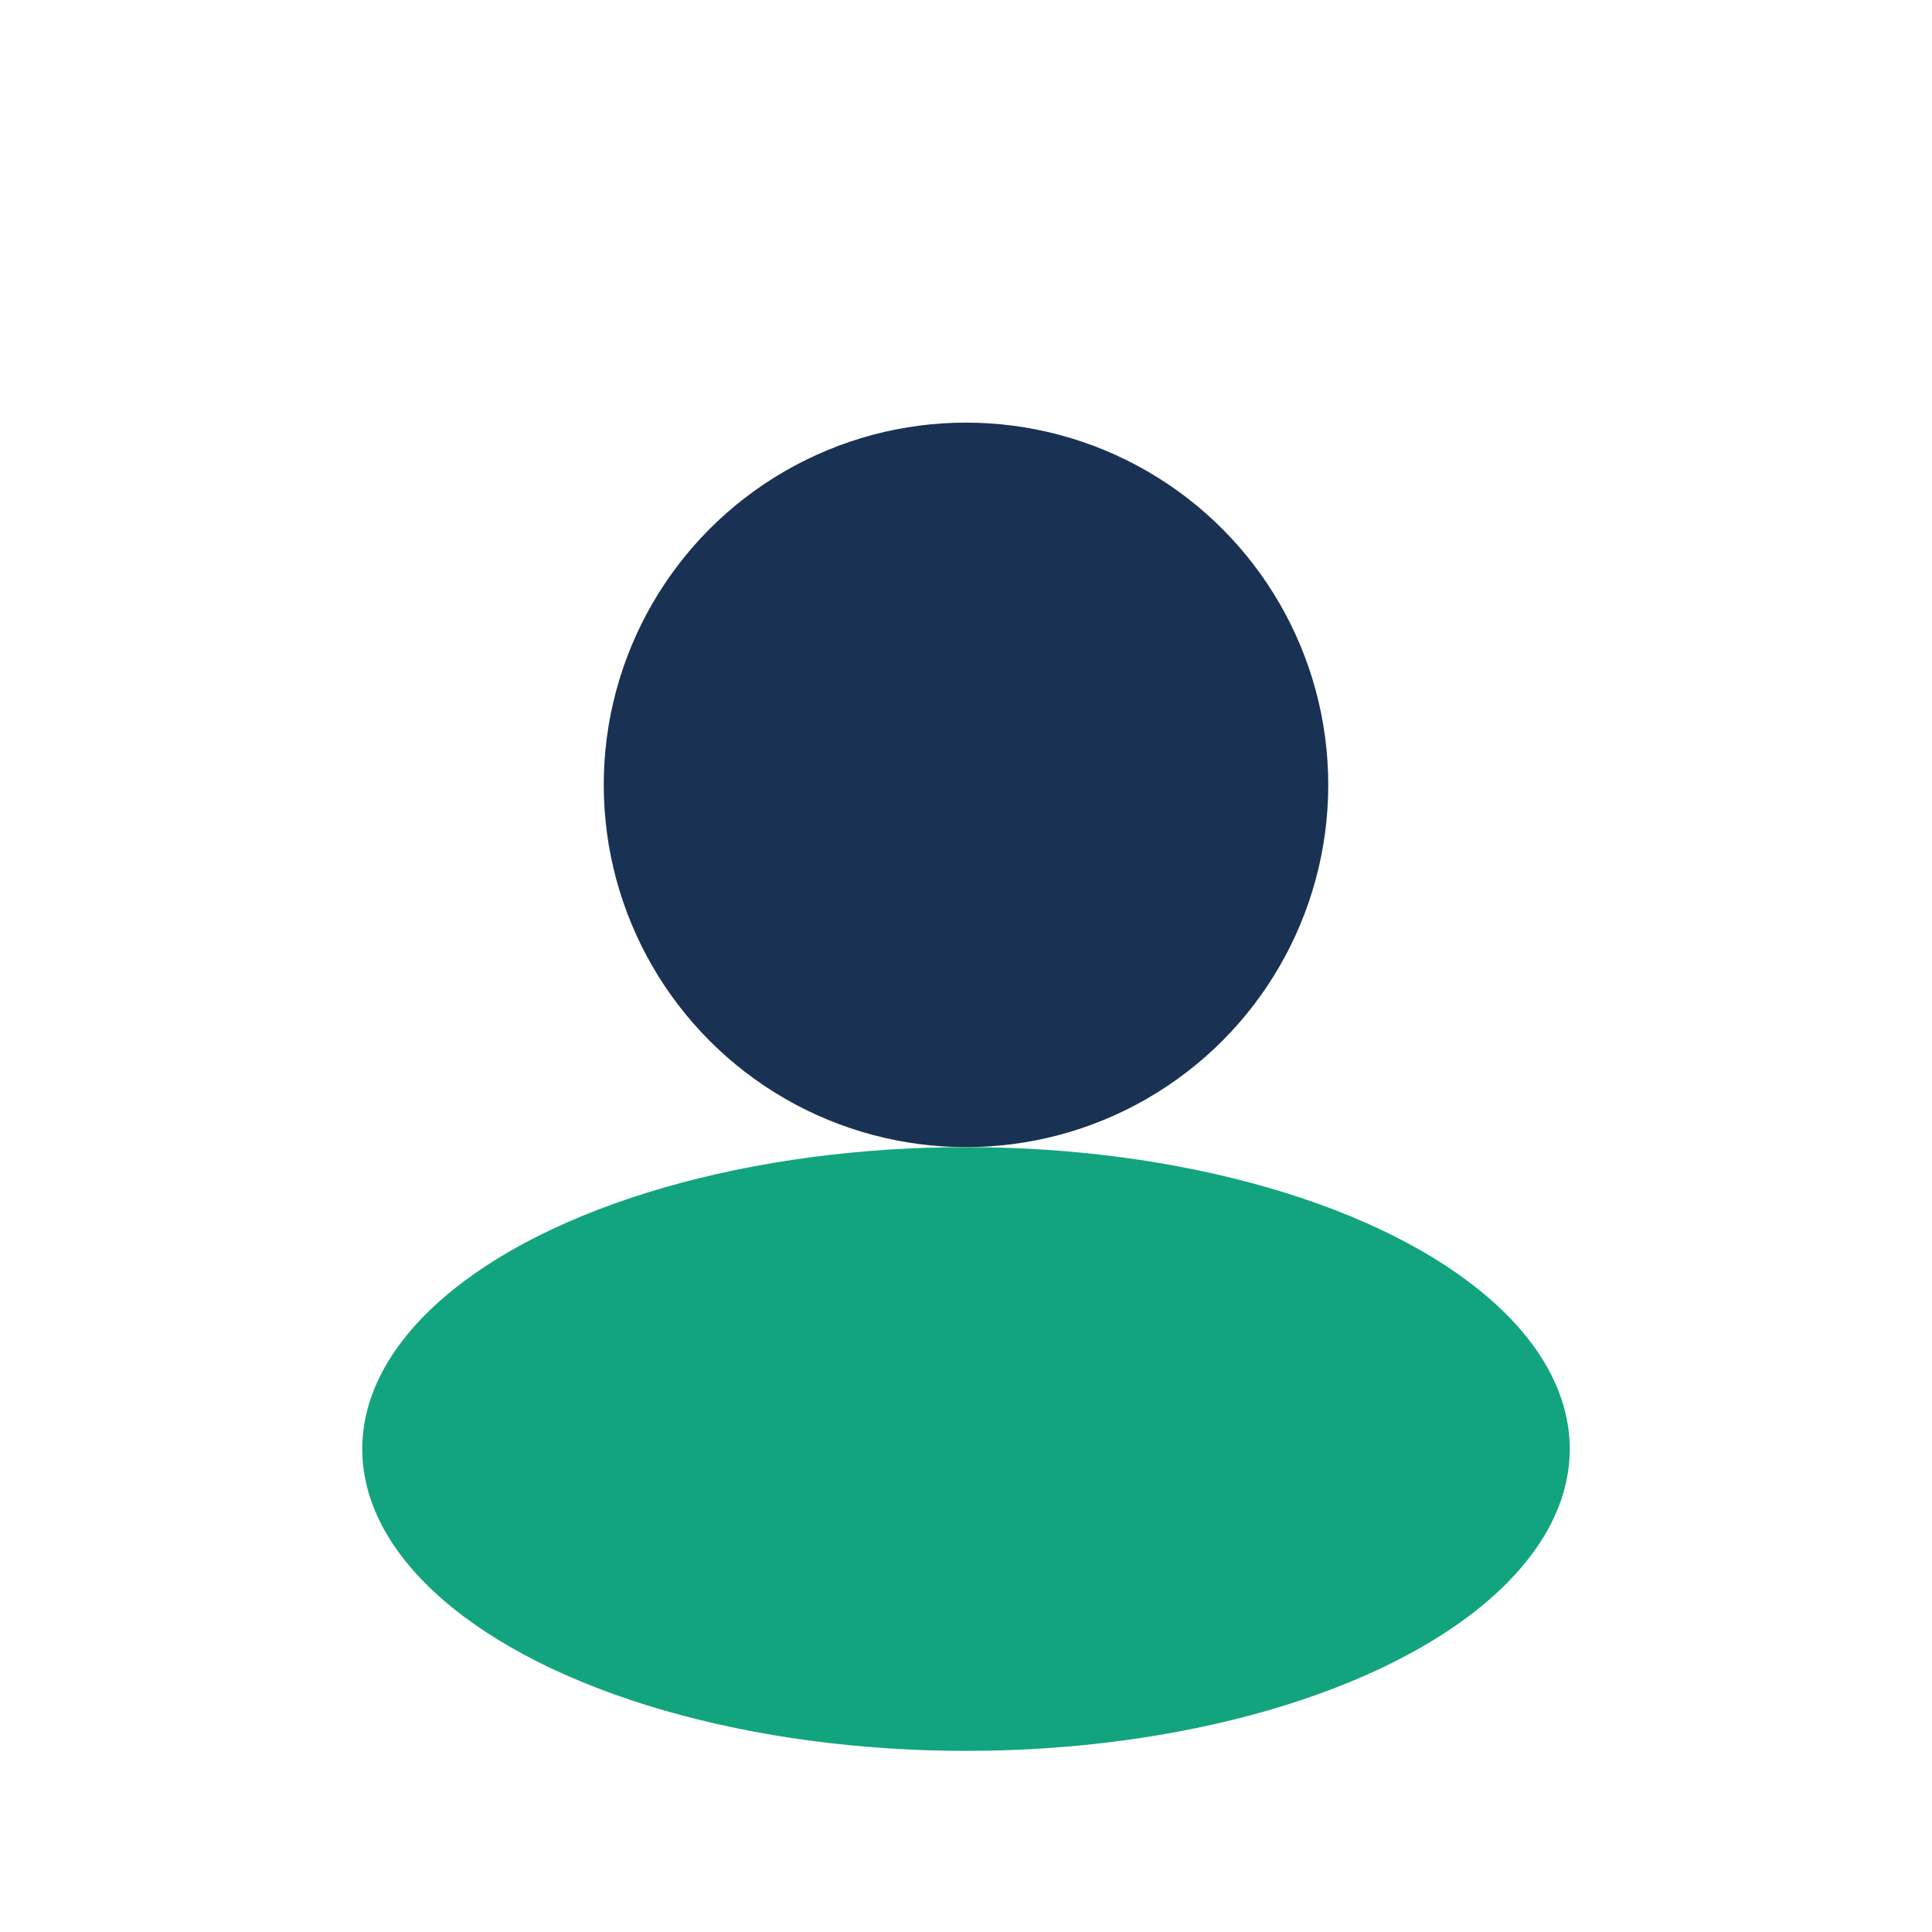
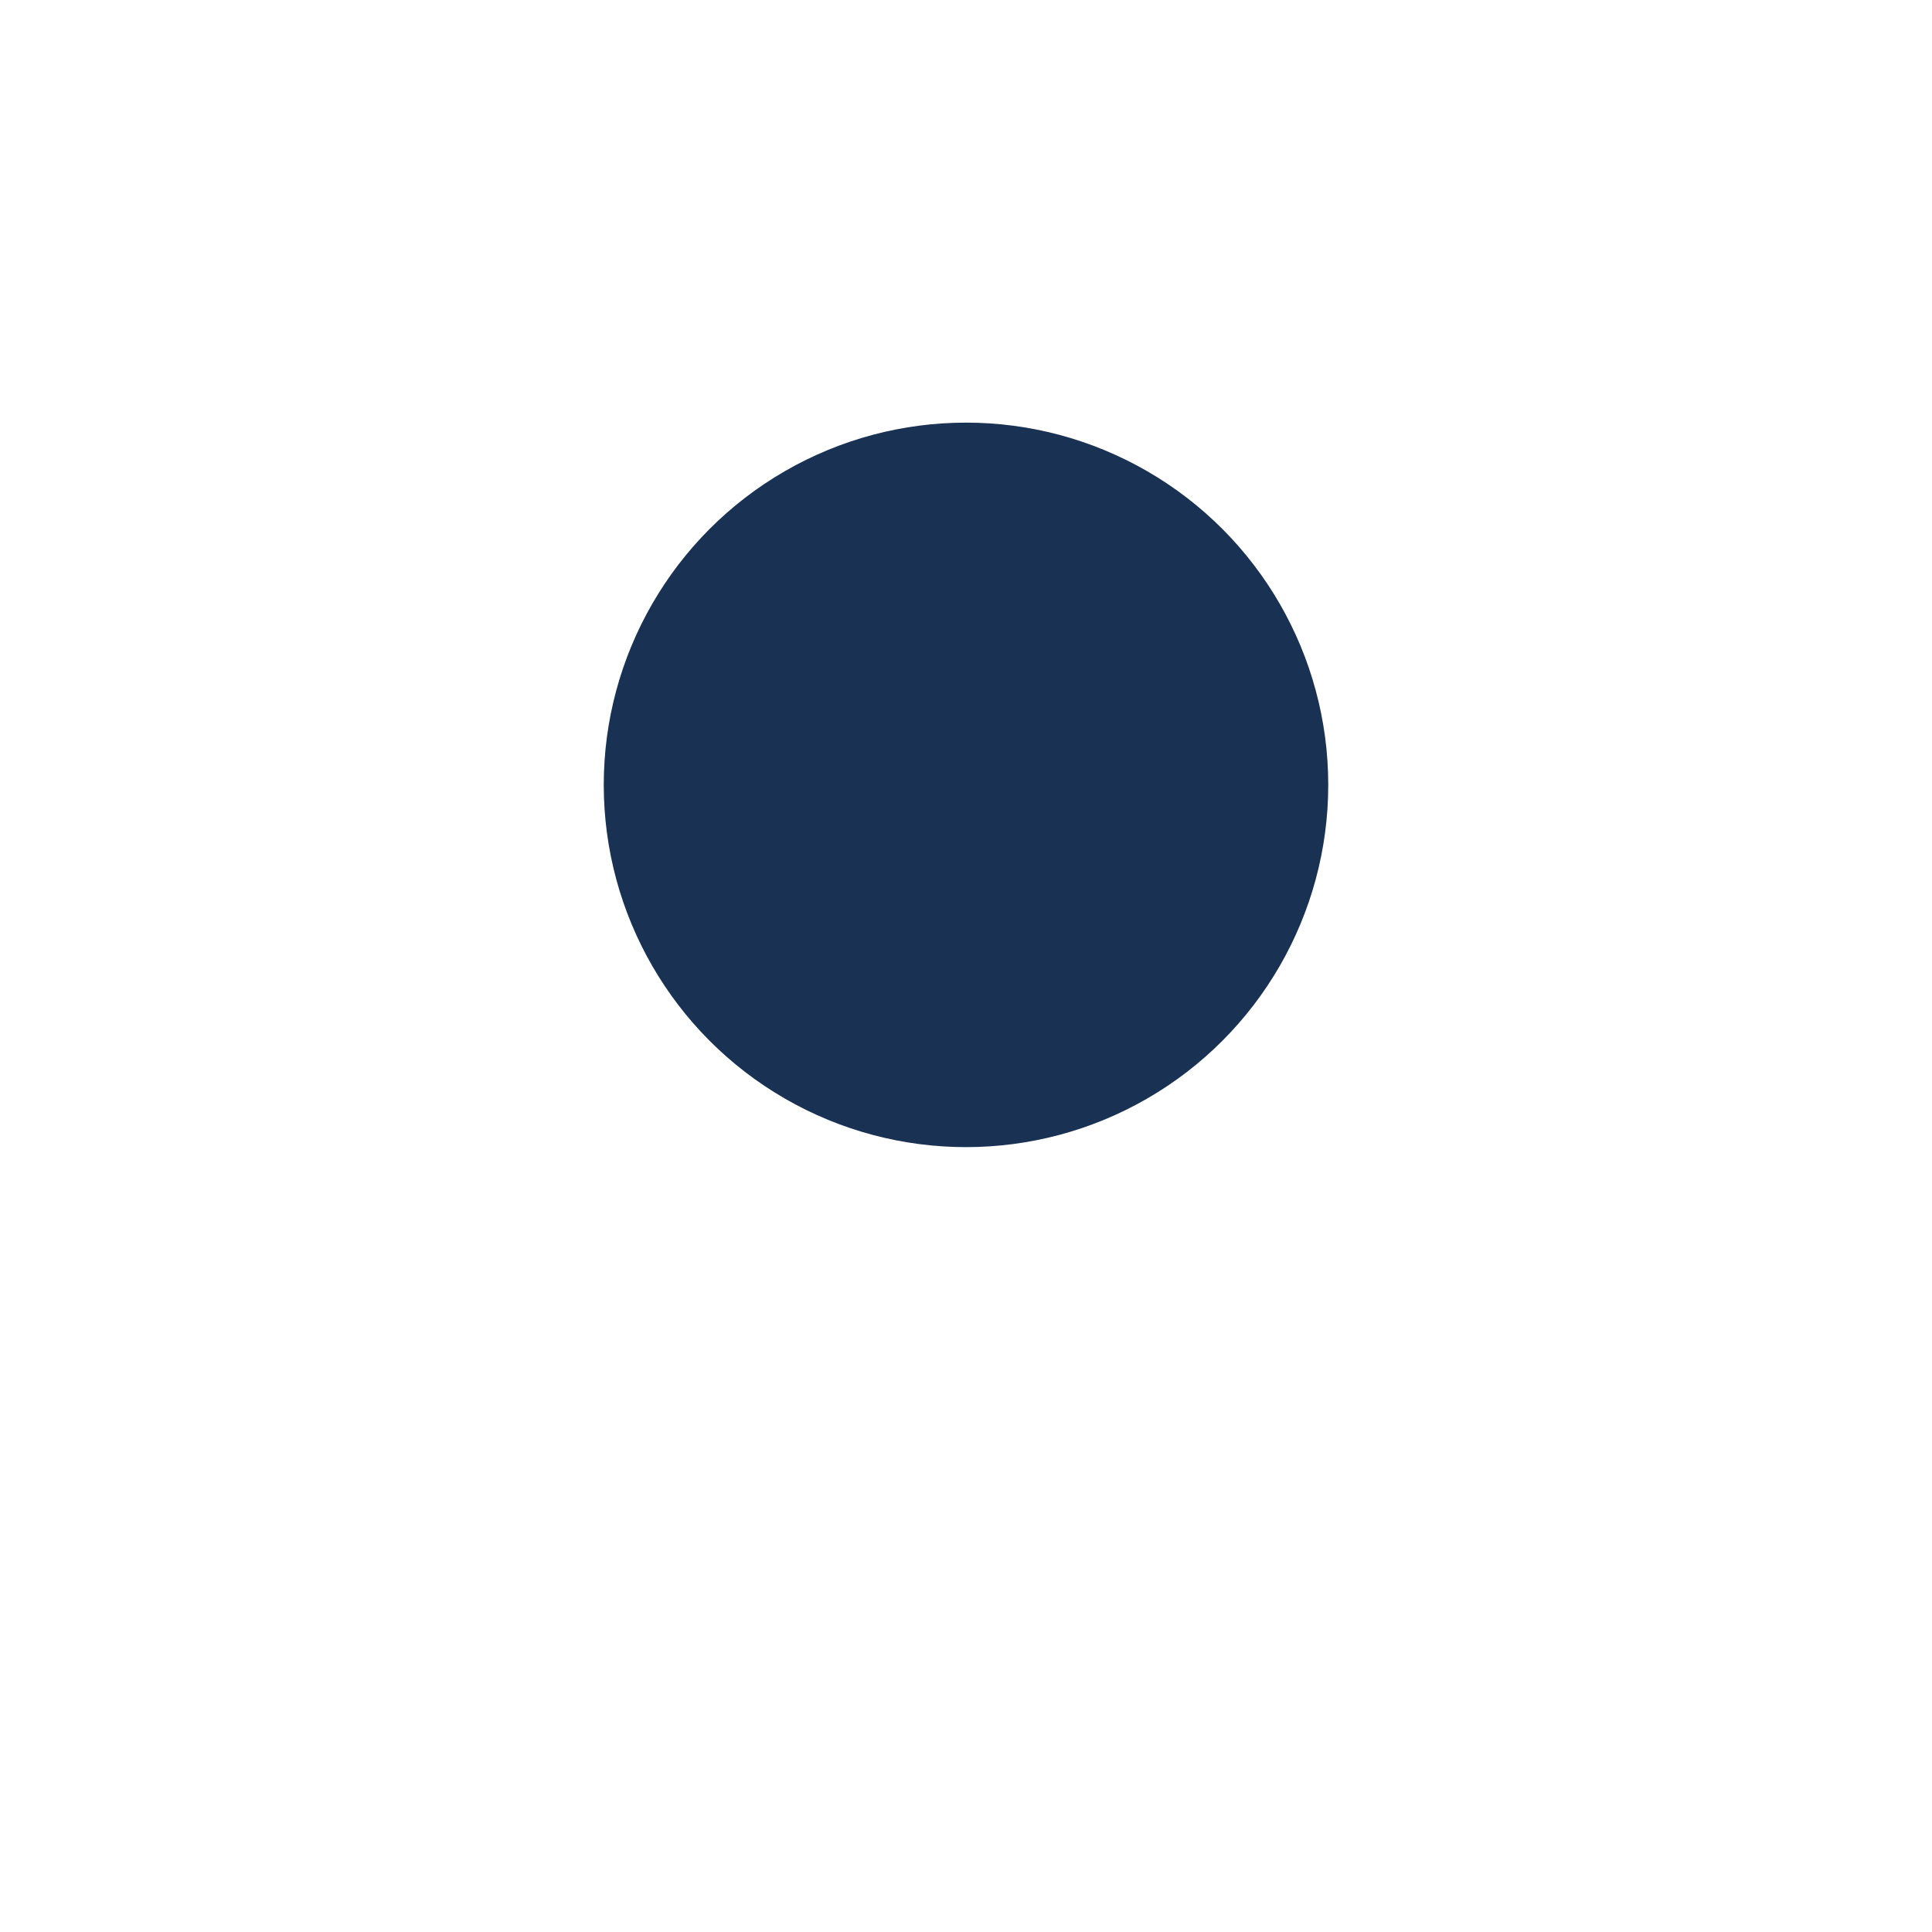
<svg xmlns="http://www.w3.org/2000/svg" viewBox="0 0 32 32">
  <circle cx="16" cy="13" r="6" fill="#193153" />
-   <ellipse cx="16" cy="24" rx="10" ry="5" fill="#12A47E" />
</svg>